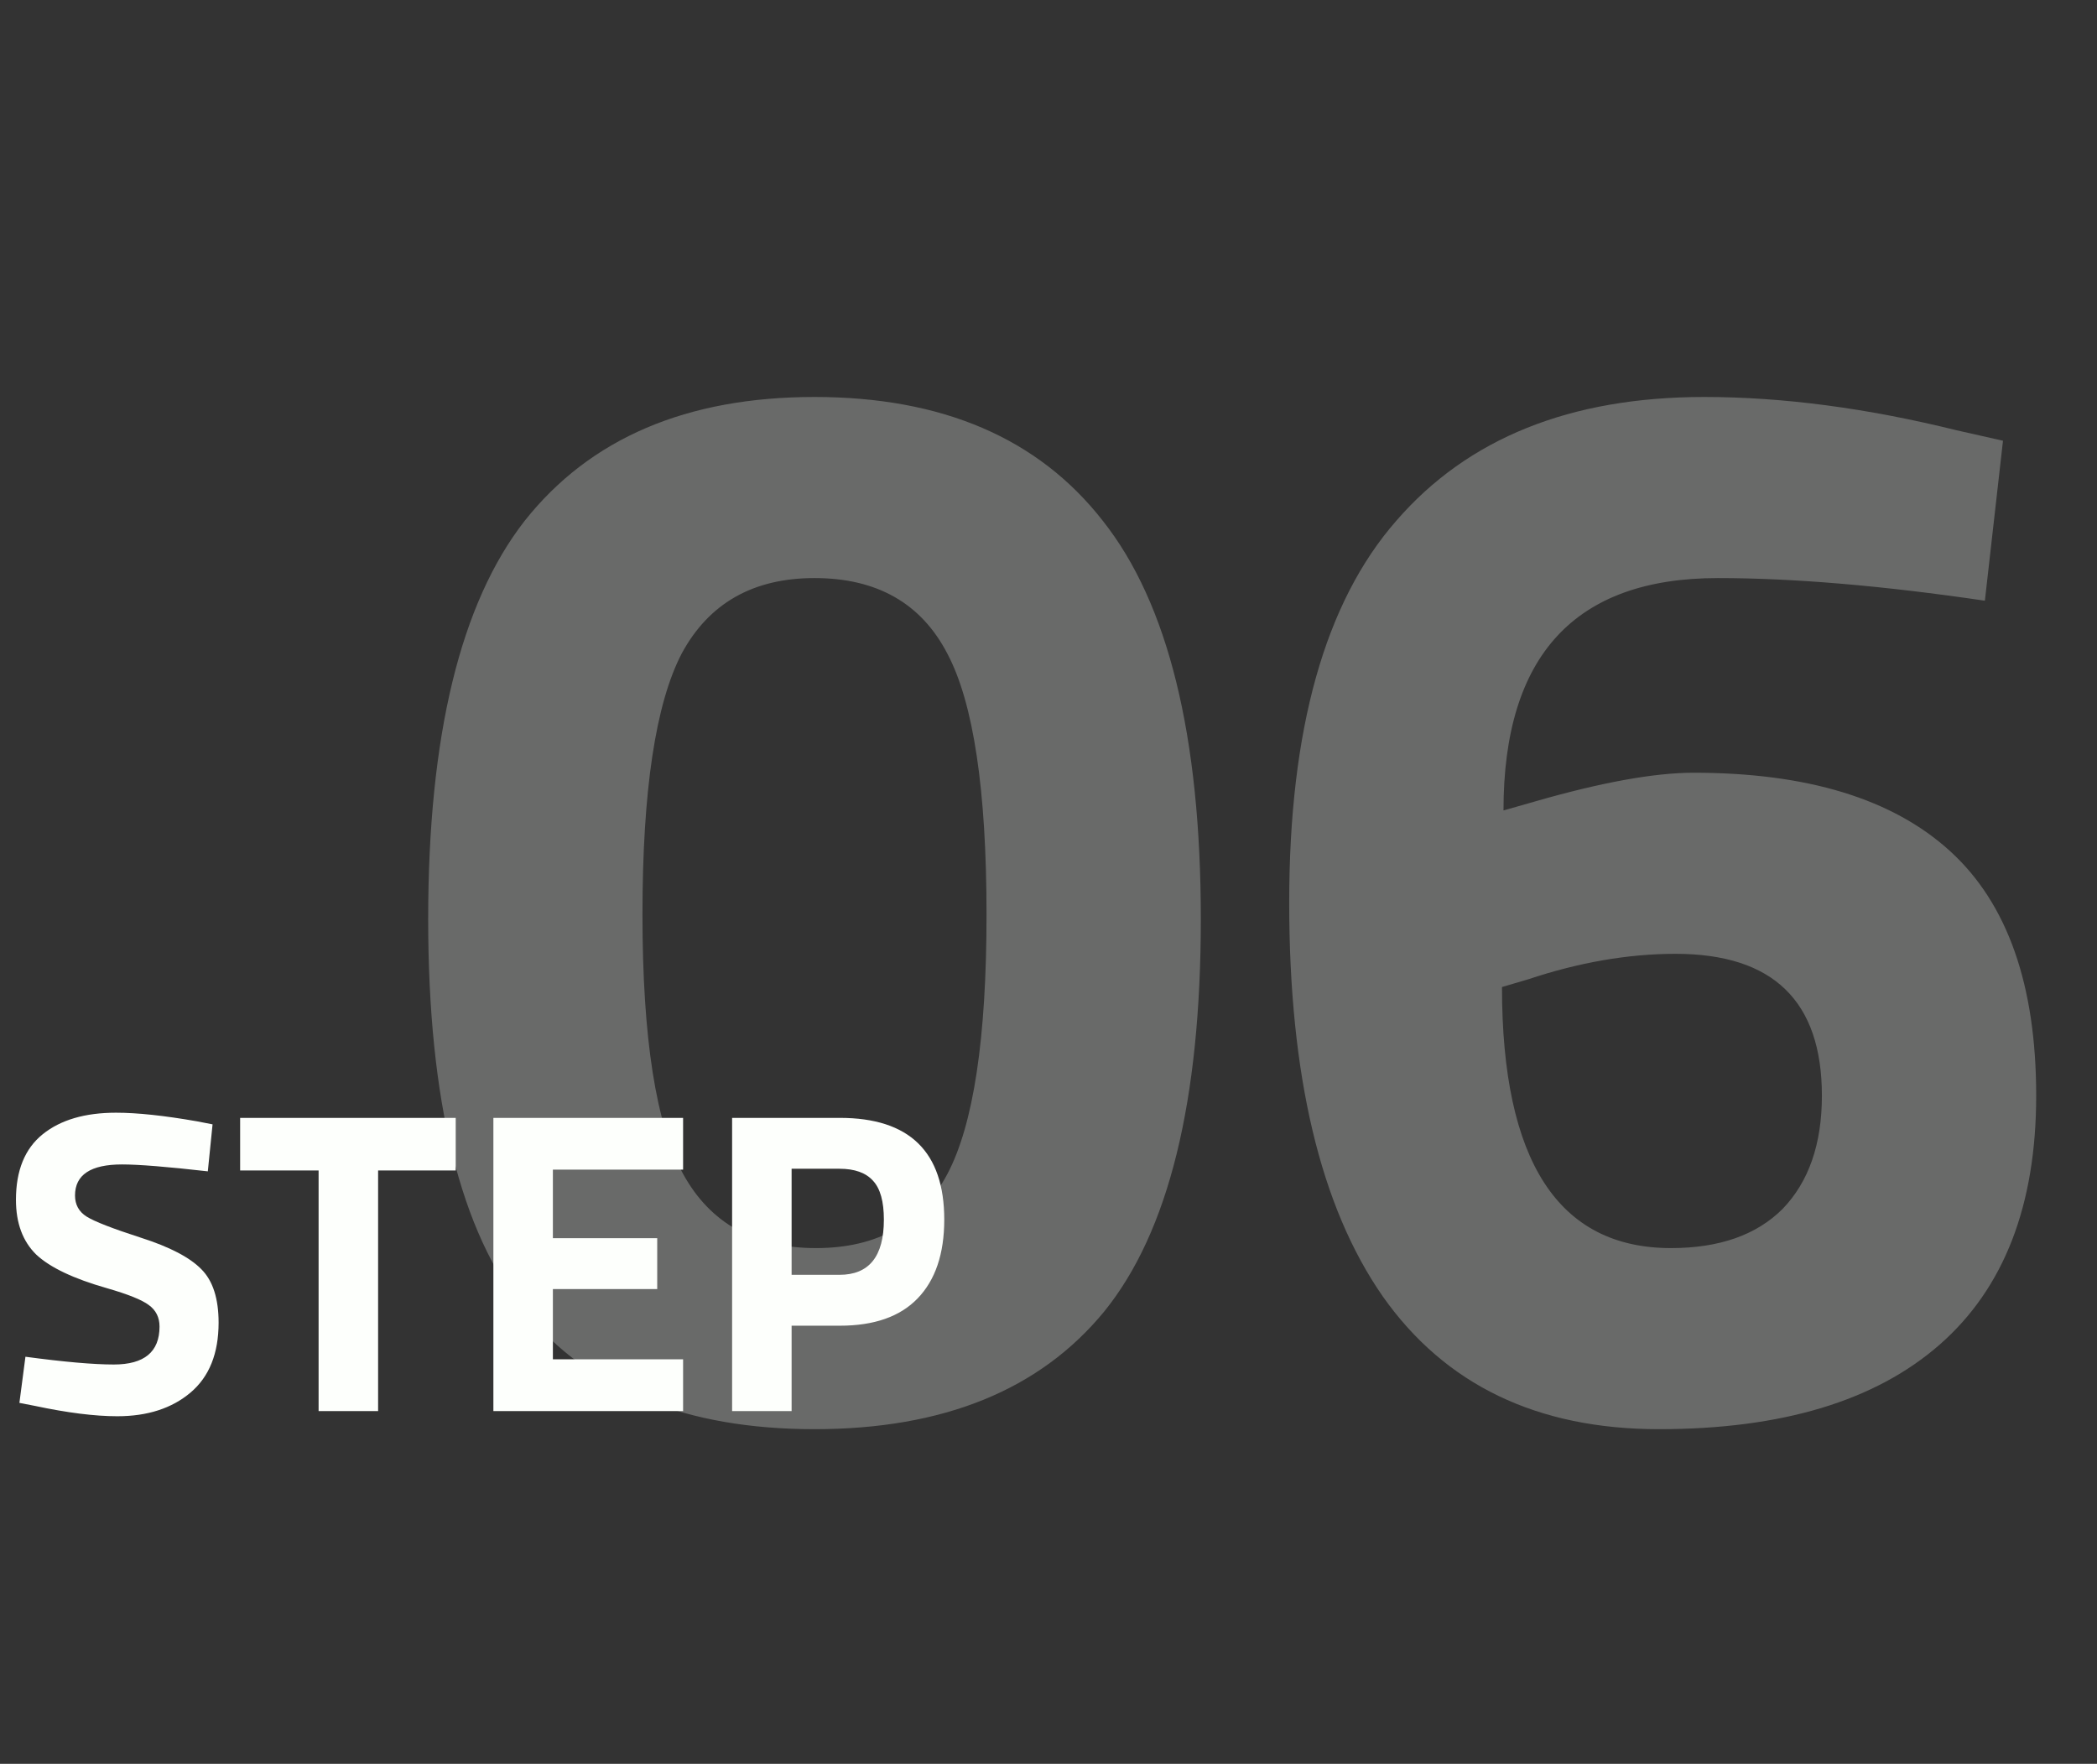
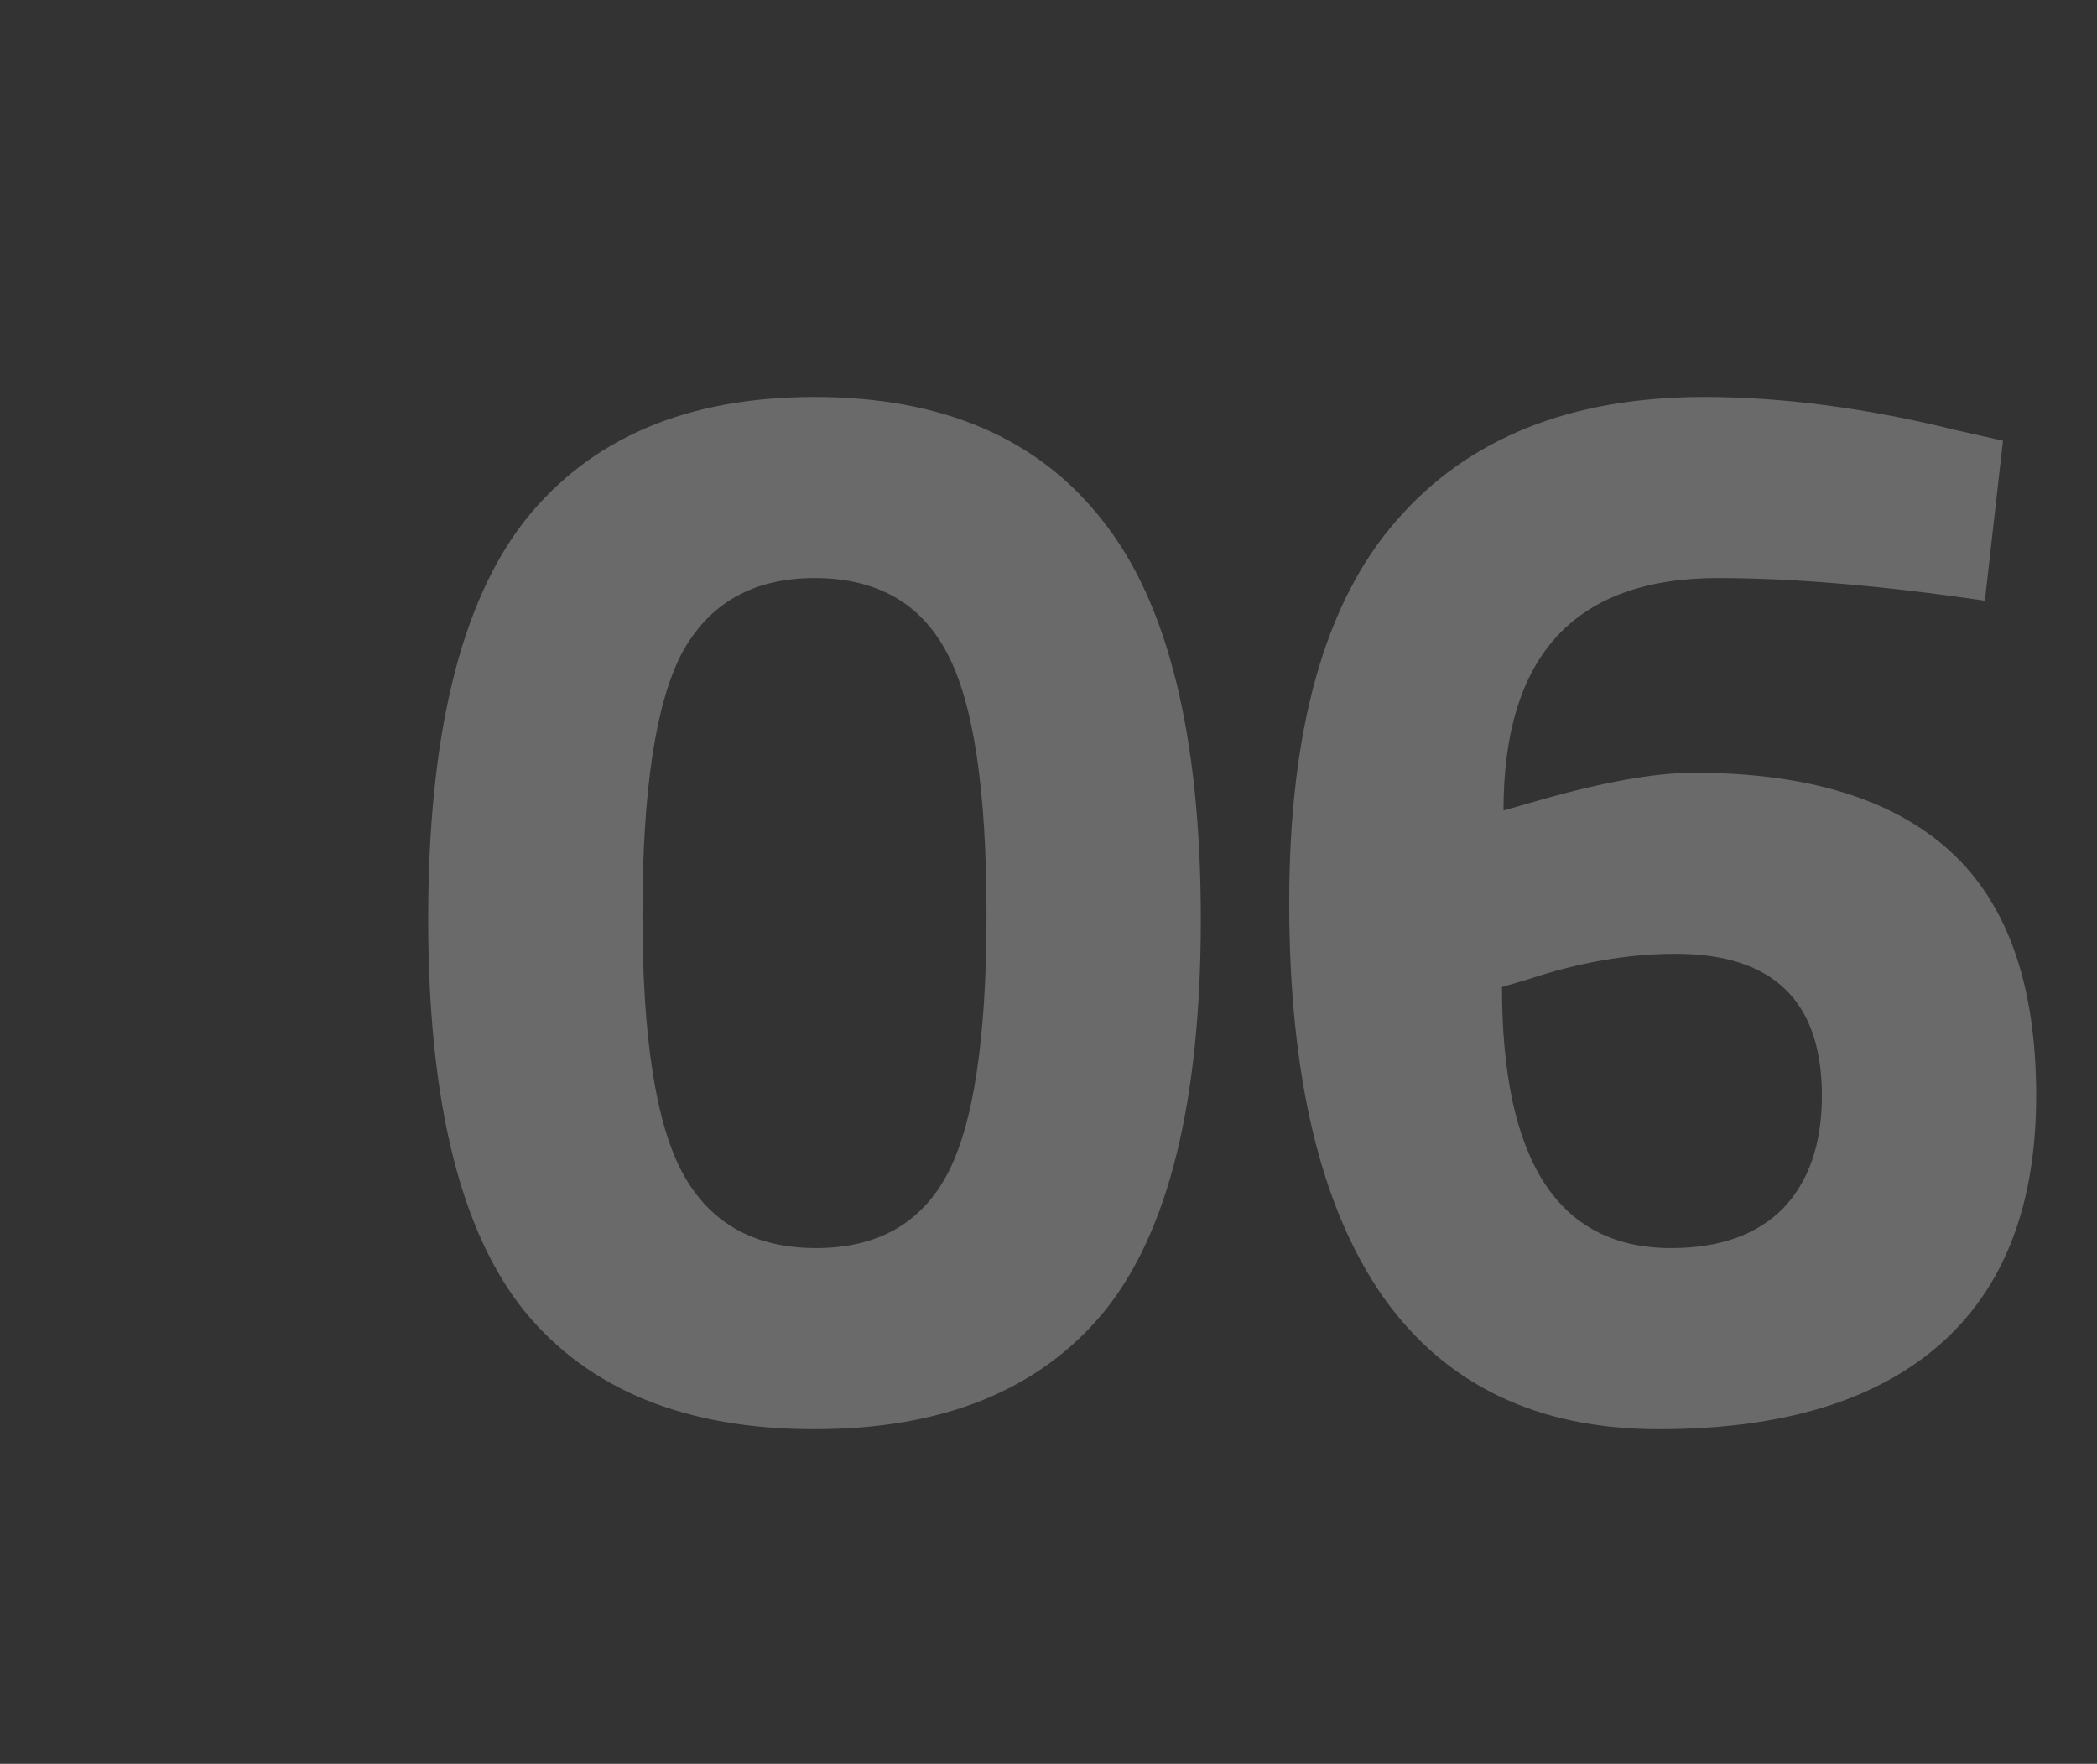
<svg xmlns="http://www.w3.org/2000/svg" width="107" height="90" viewBox="0 0 107 90" fill="none">
  <rect x="0" y="0" width="107" height="90" fill="#333333" stroke="none" />
  <path opacity="0.27" d="M26.776 26.57C30.113 22.361 35.041 20.256 41.56 20.256C48.079 20.256 52.982 22.361 56.267 26.57C59.604 30.779 61.272 37.555 61.272 46.898C61.272 56.189 59.629 62.863 56.344 66.918C53.059 70.922 48.131 72.924 41.56 72.924C34.989 72.924 30.061 70.922 26.776 66.918C23.491 62.863 21.848 56.189 21.848 46.898C21.848 37.555 23.491 30.779 26.776 26.57ZM50.338 46.667C50.338 40.302 49.671 35.861 48.336 33.346C47.001 30.779 44.743 29.496 41.56 29.496C38.429 29.496 36.17 30.779 34.784 33.346C33.449 35.913 32.782 40.353 32.782 46.667C32.782 52.981 33.475 57.396 34.861 59.911C36.247 62.426 38.506 63.684 41.637 63.684C44.768 63.684 47.001 62.426 48.336 59.911C49.671 57.396 50.338 52.981 50.338 46.667ZM101.279 30.651C96.043 29.881 91.5 29.496 87.65 29.496C80.361 29.496 76.716 33.449 76.716 41.354L78.333 40.892C81.721 39.917 84.416 39.429 86.418 39.429C92.219 39.429 96.582 40.764 99.508 43.433C102.434 46.102 103.897 50.26 103.897 55.907C103.897 61.502 102.254 65.737 98.969 68.612C95.684 71.487 90.91 72.924 84.647 72.924C78.436 72.924 73.739 70.665 70.556 66.148C67.373 61.579 65.782 54.88 65.782 46.051C65.782 37.222 67.604 30.728 71.249 26.57C74.894 22.361 80.13 20.256 86.957 20.256C90.961 20.256 95.247 20.821 99.816 21.95L102.203 22.489L101.279 30.651ZM85.494 48.669C83.081 48.669 80.566 49.105 77.948 49.978L76.639 50.363C76.639 59.244 79.514 63.684 85.263 63.684C87.727 63.684 89.626 63.017 90.961 61.682C92.296 60.296 92.963 58.371 92.963 55.907C92.963 51.082 90.473 48.669 85.494 48.669Z" fill="#FDFFFC" />
-   <path d="M6.226 59.416C4.627 59.416 3.828 59.944 3.828 61C3.828 61.469 4.026 61.829 4.422 62.078C4.818 62.327 5.742 62.687 7.194 63.156C8.661 63.625 9.687 64.161 10.274 64.762C10.861 65.349 11.154 66.258 11.154 67.49C11.154 69.059 10.677 70.247 9.724 71.054C8.771 71.861 7.524 72.264 5.984 72.264C4.84 72.264 3.439 72.088 1.782 71.736L0.99 71.582L1.298 69.228C3.263 69.492 4.767 69.624 5.808 69.624C7.363 69.624 8.14 68.979 8.14 67.688C8.14 67.219 7.957 66.852 7.59 66.588C7.238 66.324 6.527 66.038 5.456 65.73C3.755 65.246 2.552 64.674 1.848 64.014C1.159 63.339 0.814 62.408 0.814 61.22C0.814 59.724 1.269 58.609 2.178 57.876C3.087 57.143 4.334 56.776 5.918 56.776C7.003 56.776 8.382 56.923 10.054 57.216L10.846 57.37L10.604 59.768C8.536 59.533 7.077 59.416 6.226 59.416ZM12.253 59.724V57.04H23.253V59.724H19.293V72H16.257V59.724H12.253ZM25.175 72V57.04H34.855V59.68H28.211V63.178H33.535V65.774H28.211V69.36H34.855V72H25.175ZM42.856 67.644H40.392V72H37.356V57.04H42.856C46.406 57.04 48.181 58.771 48.181 62.232C48.181 63.977 47.726 65.319 46.816 66.258C45.922 67.182 44.602 67.644 42.856 67.644ZM40.392 65.048H42.834C44.345 65.048 45.1 64.109 45.1 62.232C45.1 61.308 44.917 60.648 44.55 60.252C44.184 59.841 43.612 59.636 42.834 59.636H40.392V65.048Z" fill="#FDFFFC" />
</svg>